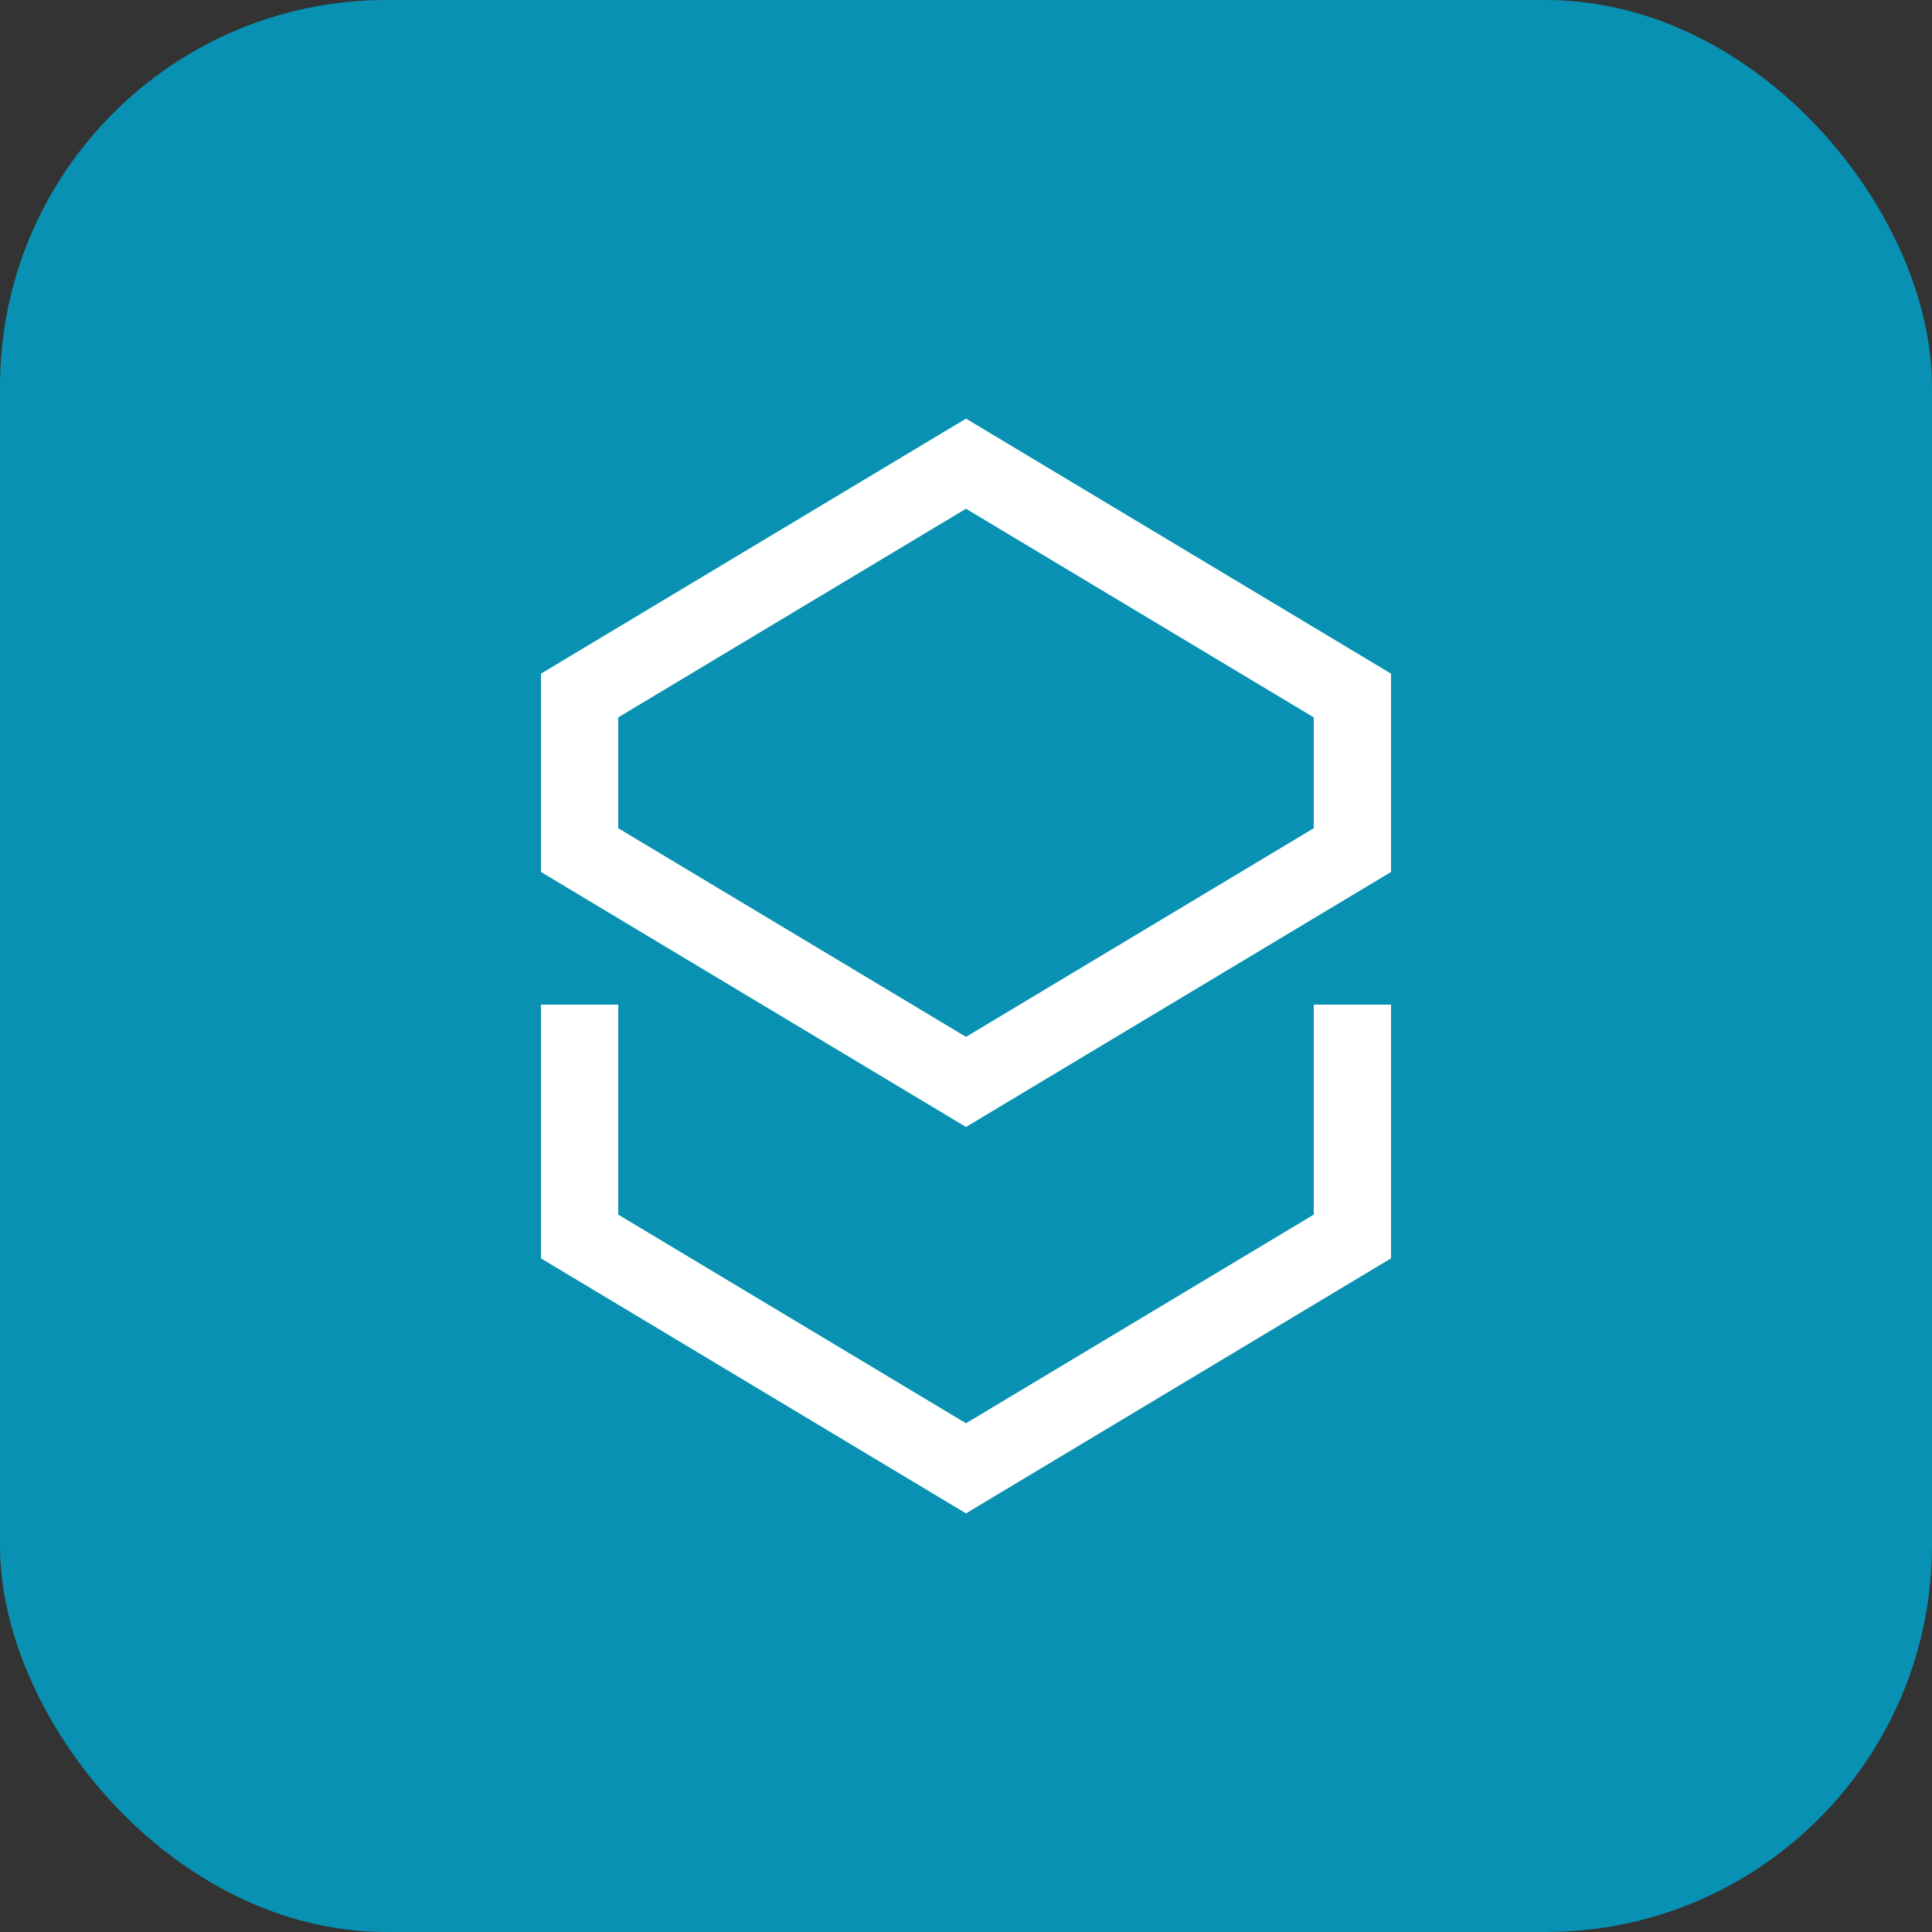
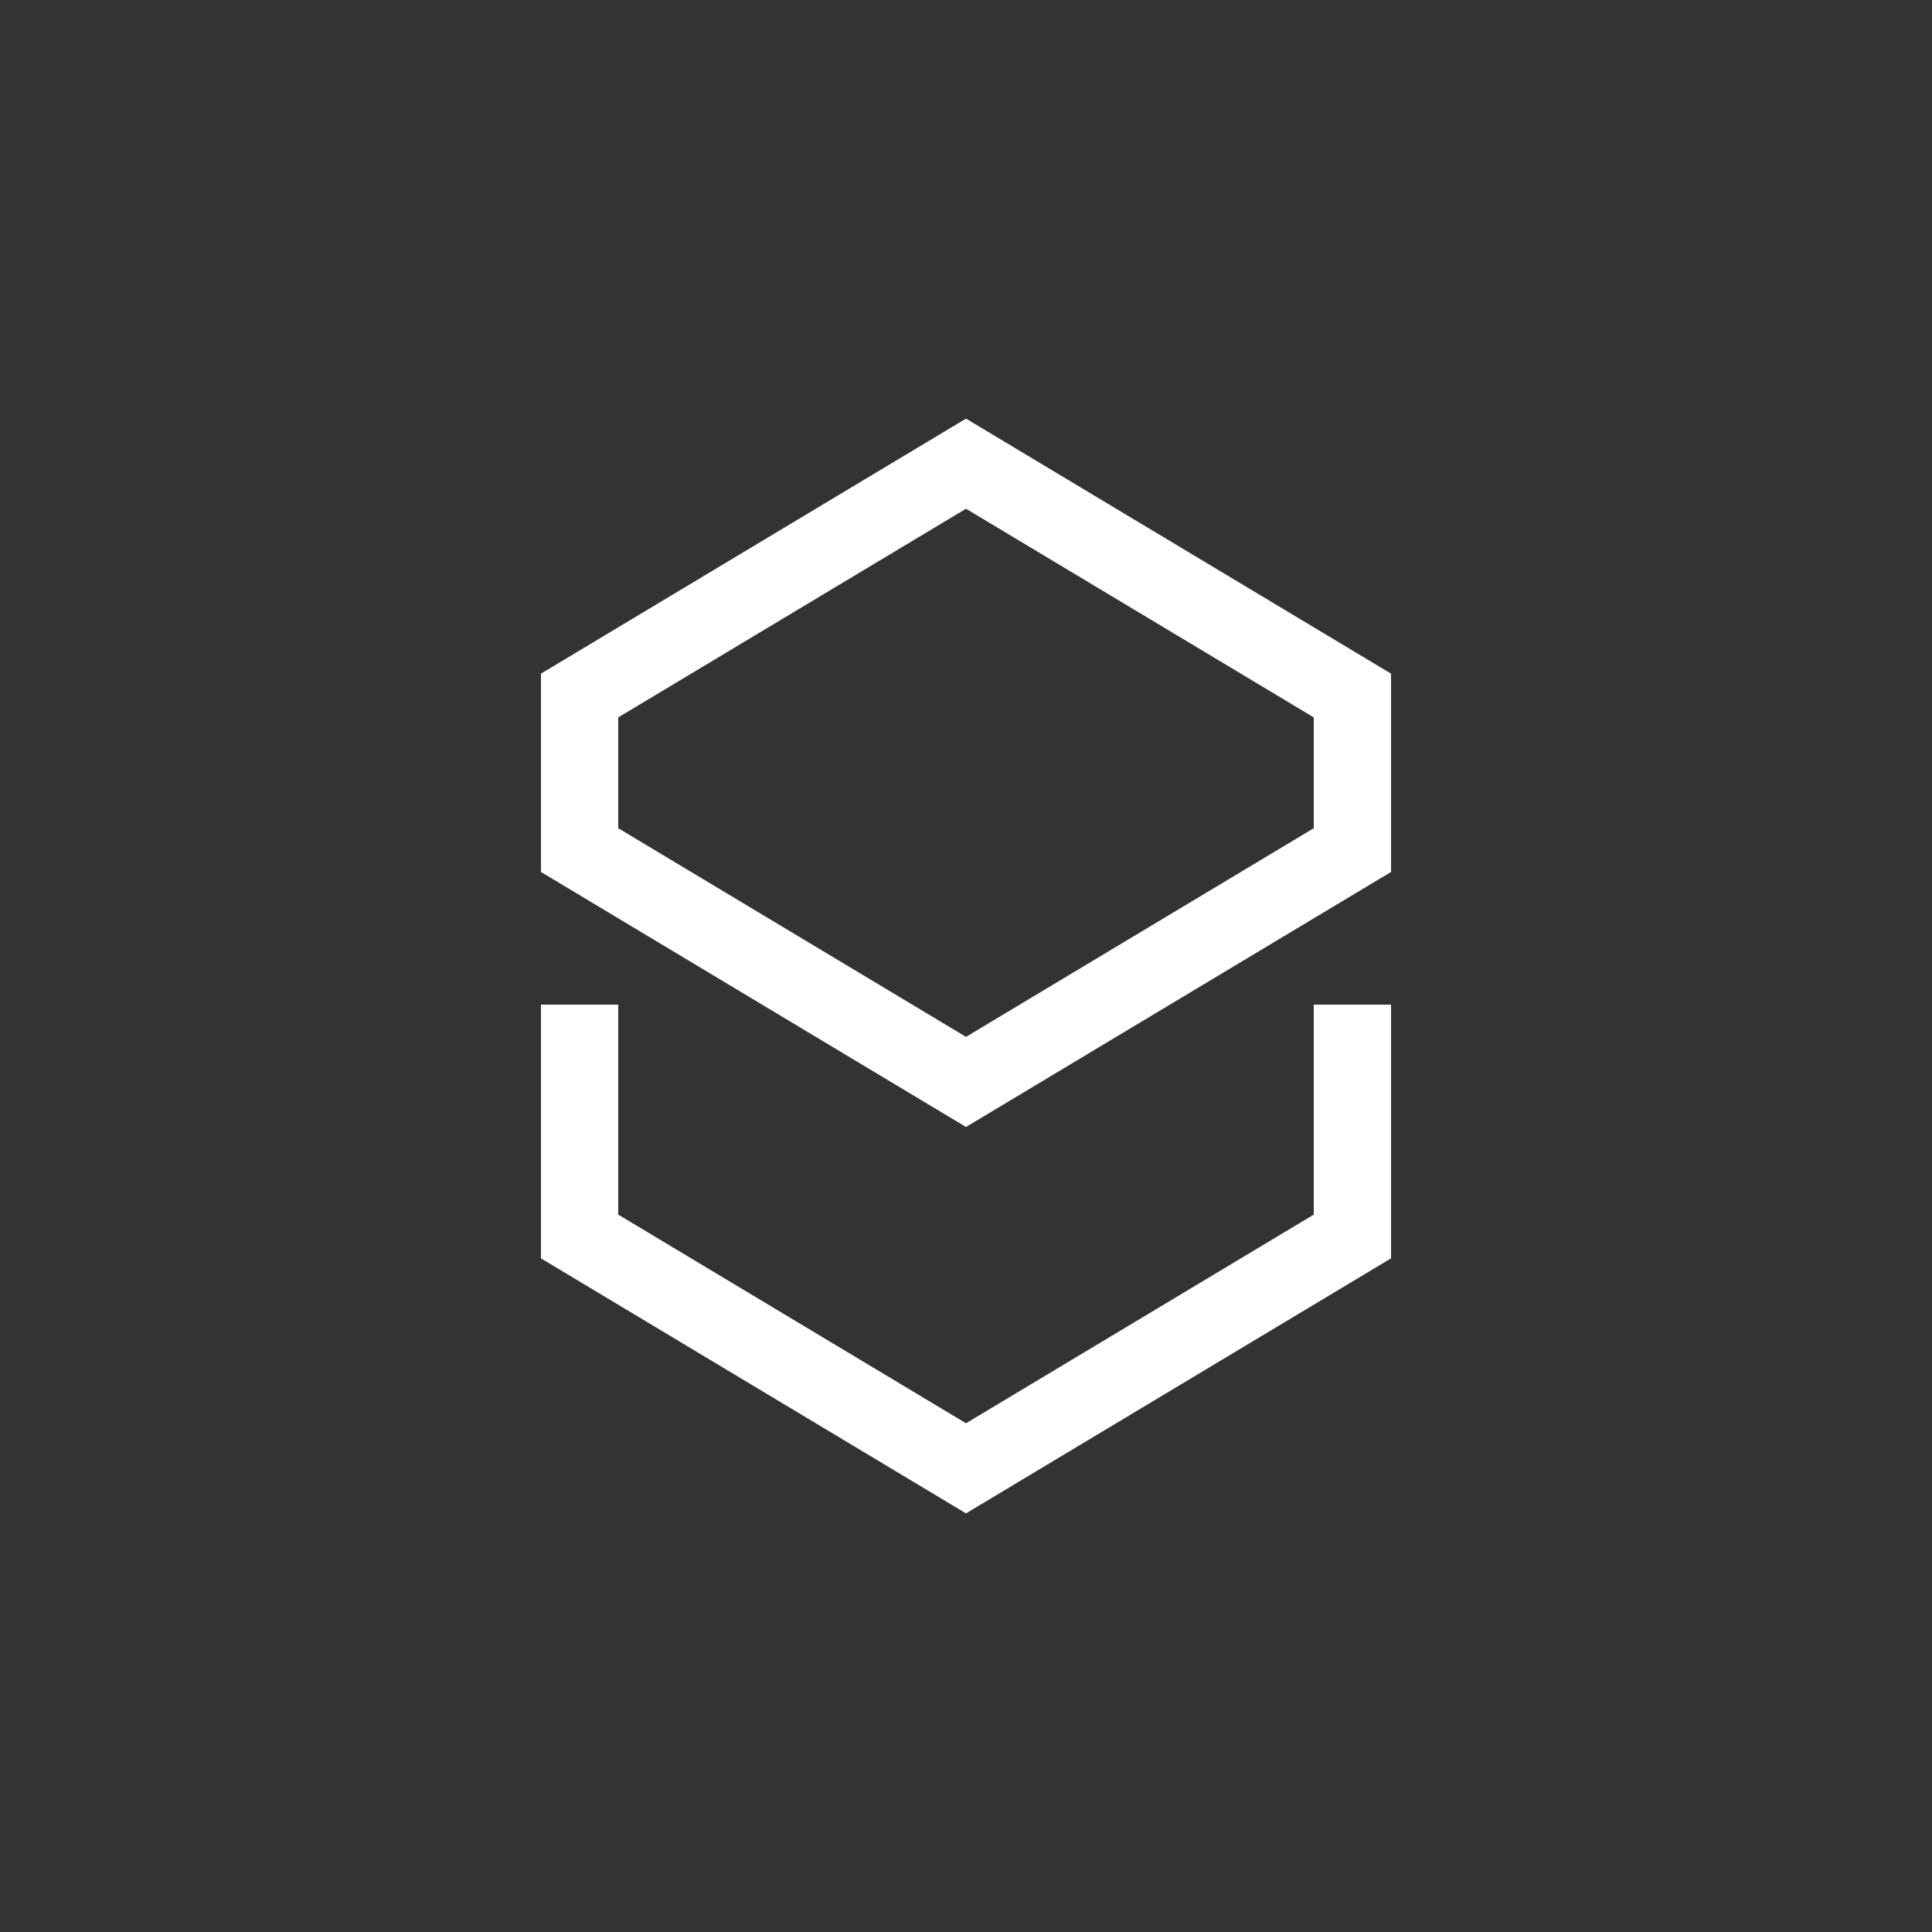
<svg xmlns="http://www.w3.org/2000/svg" viewBox="0 0 50 50" fill="none">
  <rect x="0" y="0" width="50" height="50" fill="#333333" stroke="none" />
-   <rect width="50" height="50" rx="10" fill="#0891B2" />
-   <path d="M25 12l-10 6v4l10 6 10-6v-4l-10-6zM15 26v6l10 6 10-6v-6" stroke="white" stroke-width="2" fill="none" />
+   <path d="M25 12l-10 6v4l10 6 10-6v-4zM15 26v6l10 6 10-6v-6" stroke="white" stroke-width="2" fill="none" />
</svg>